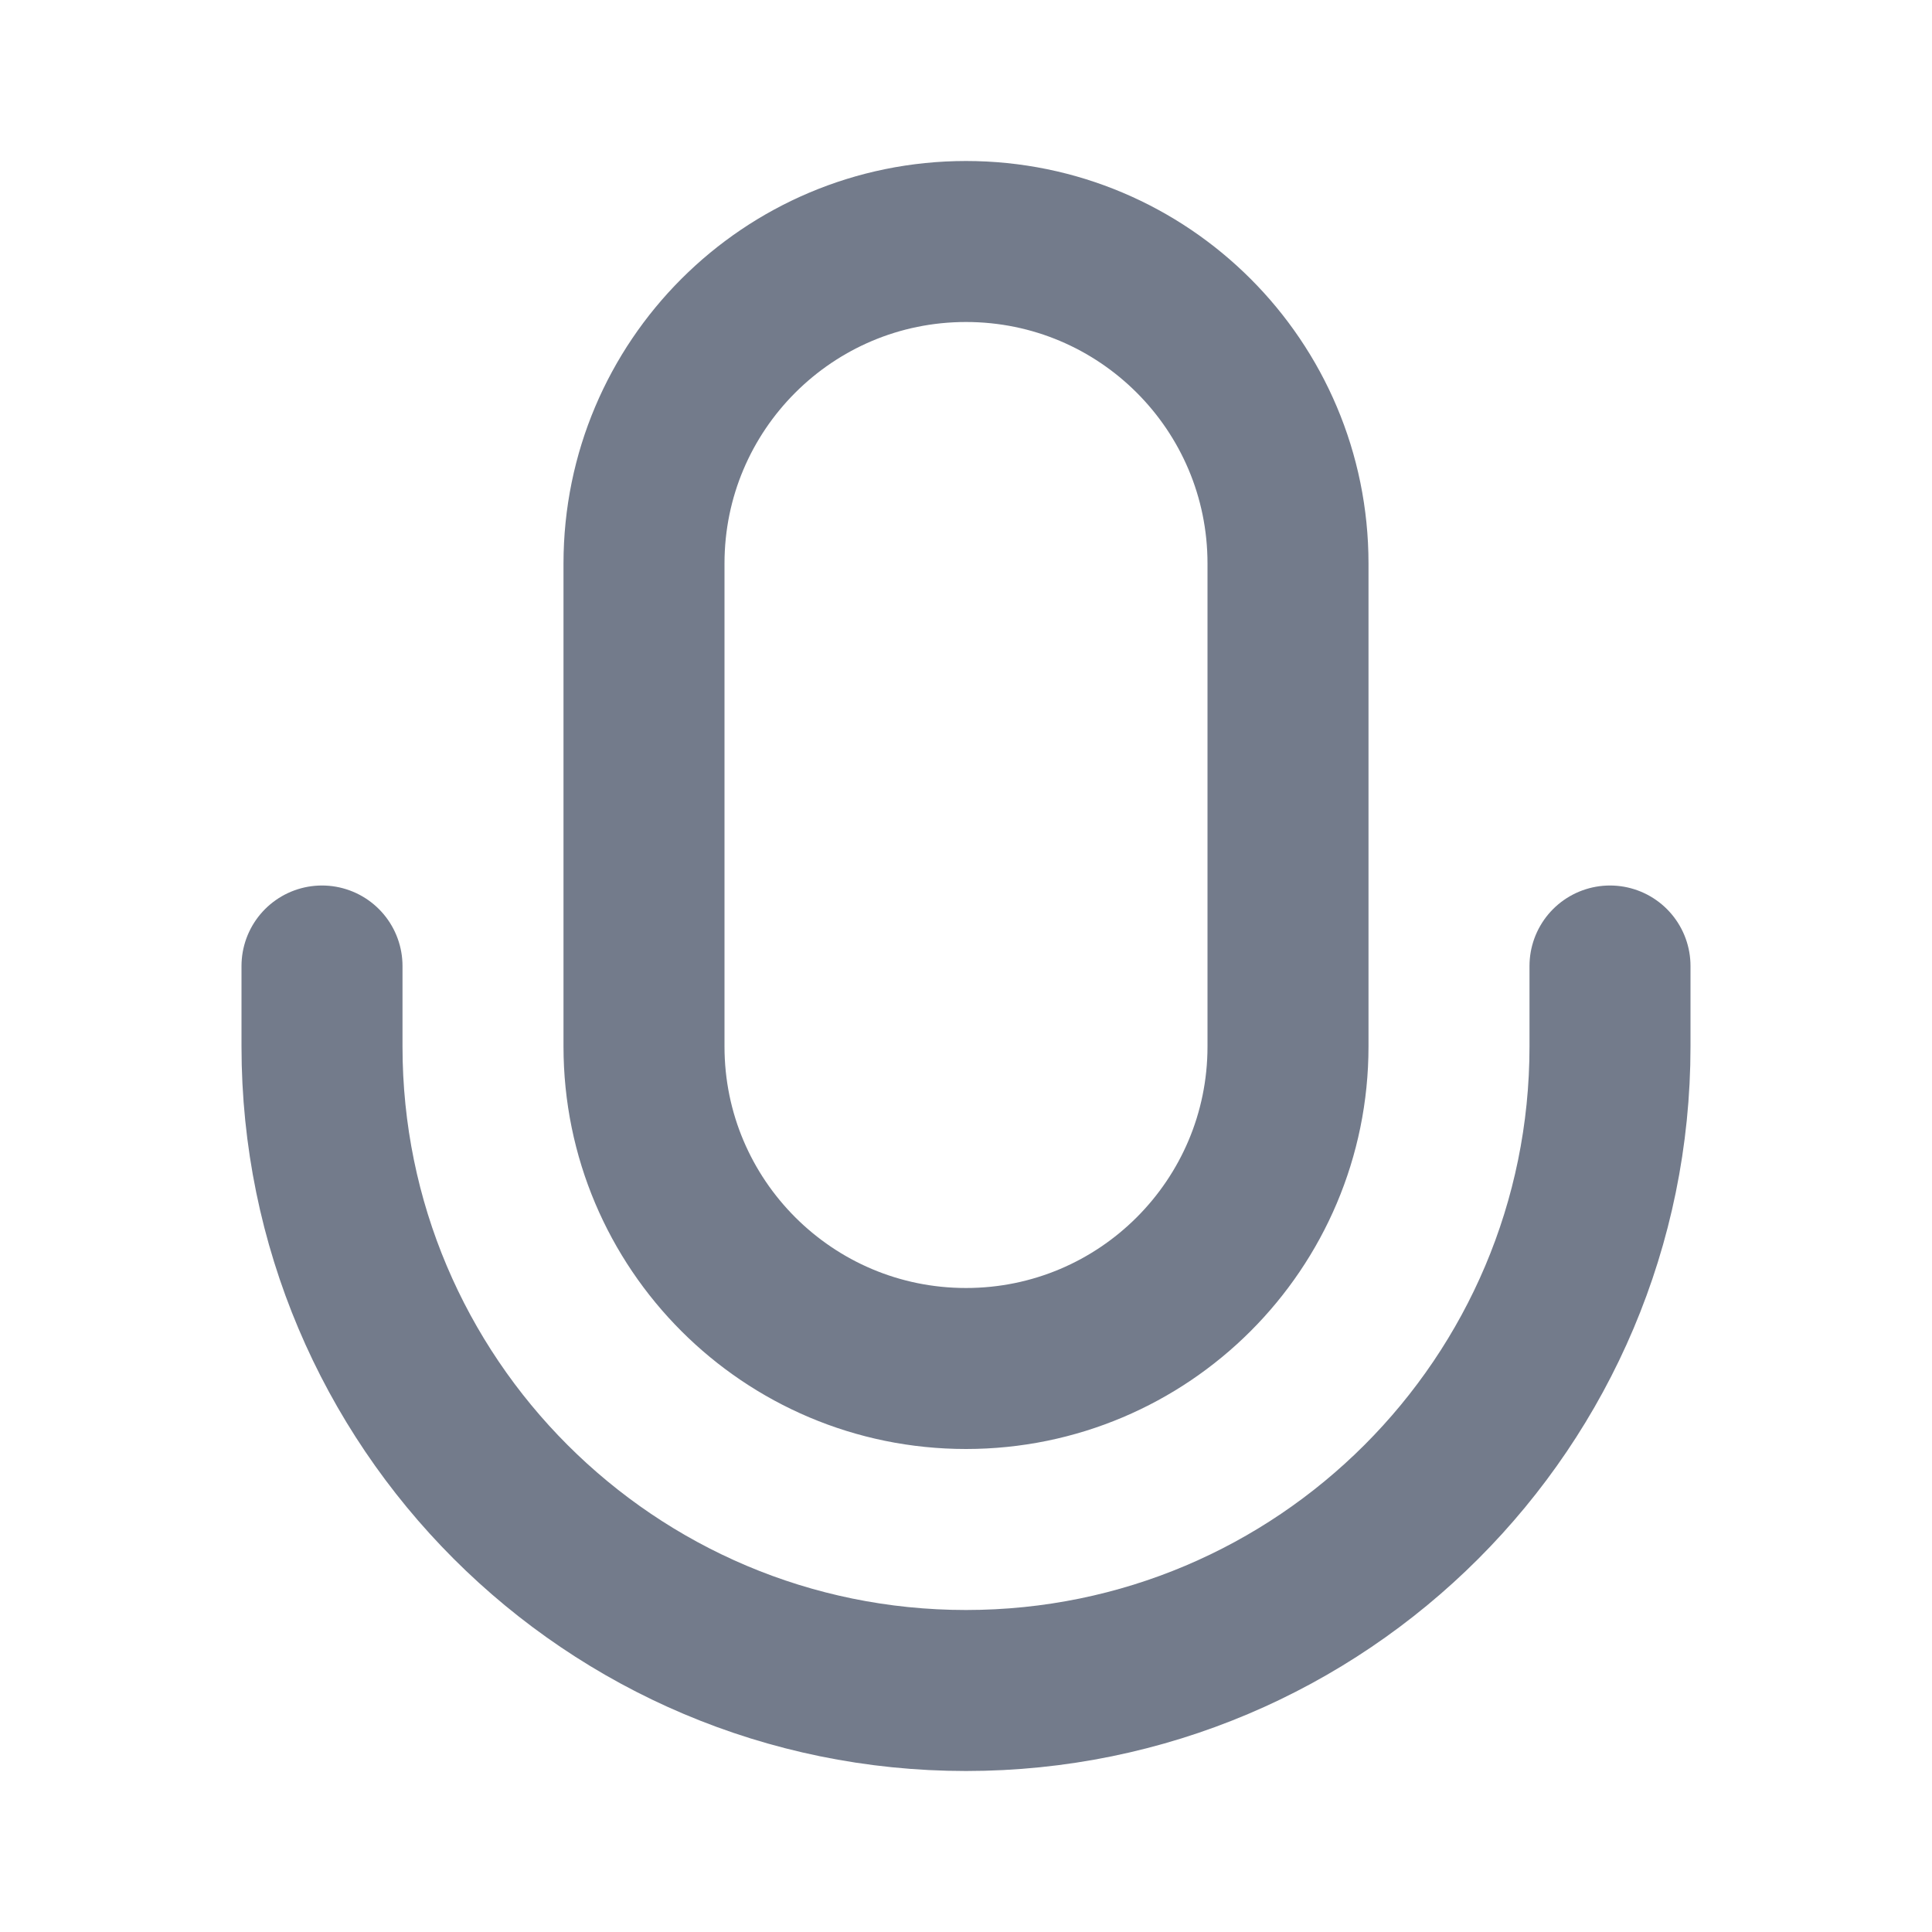
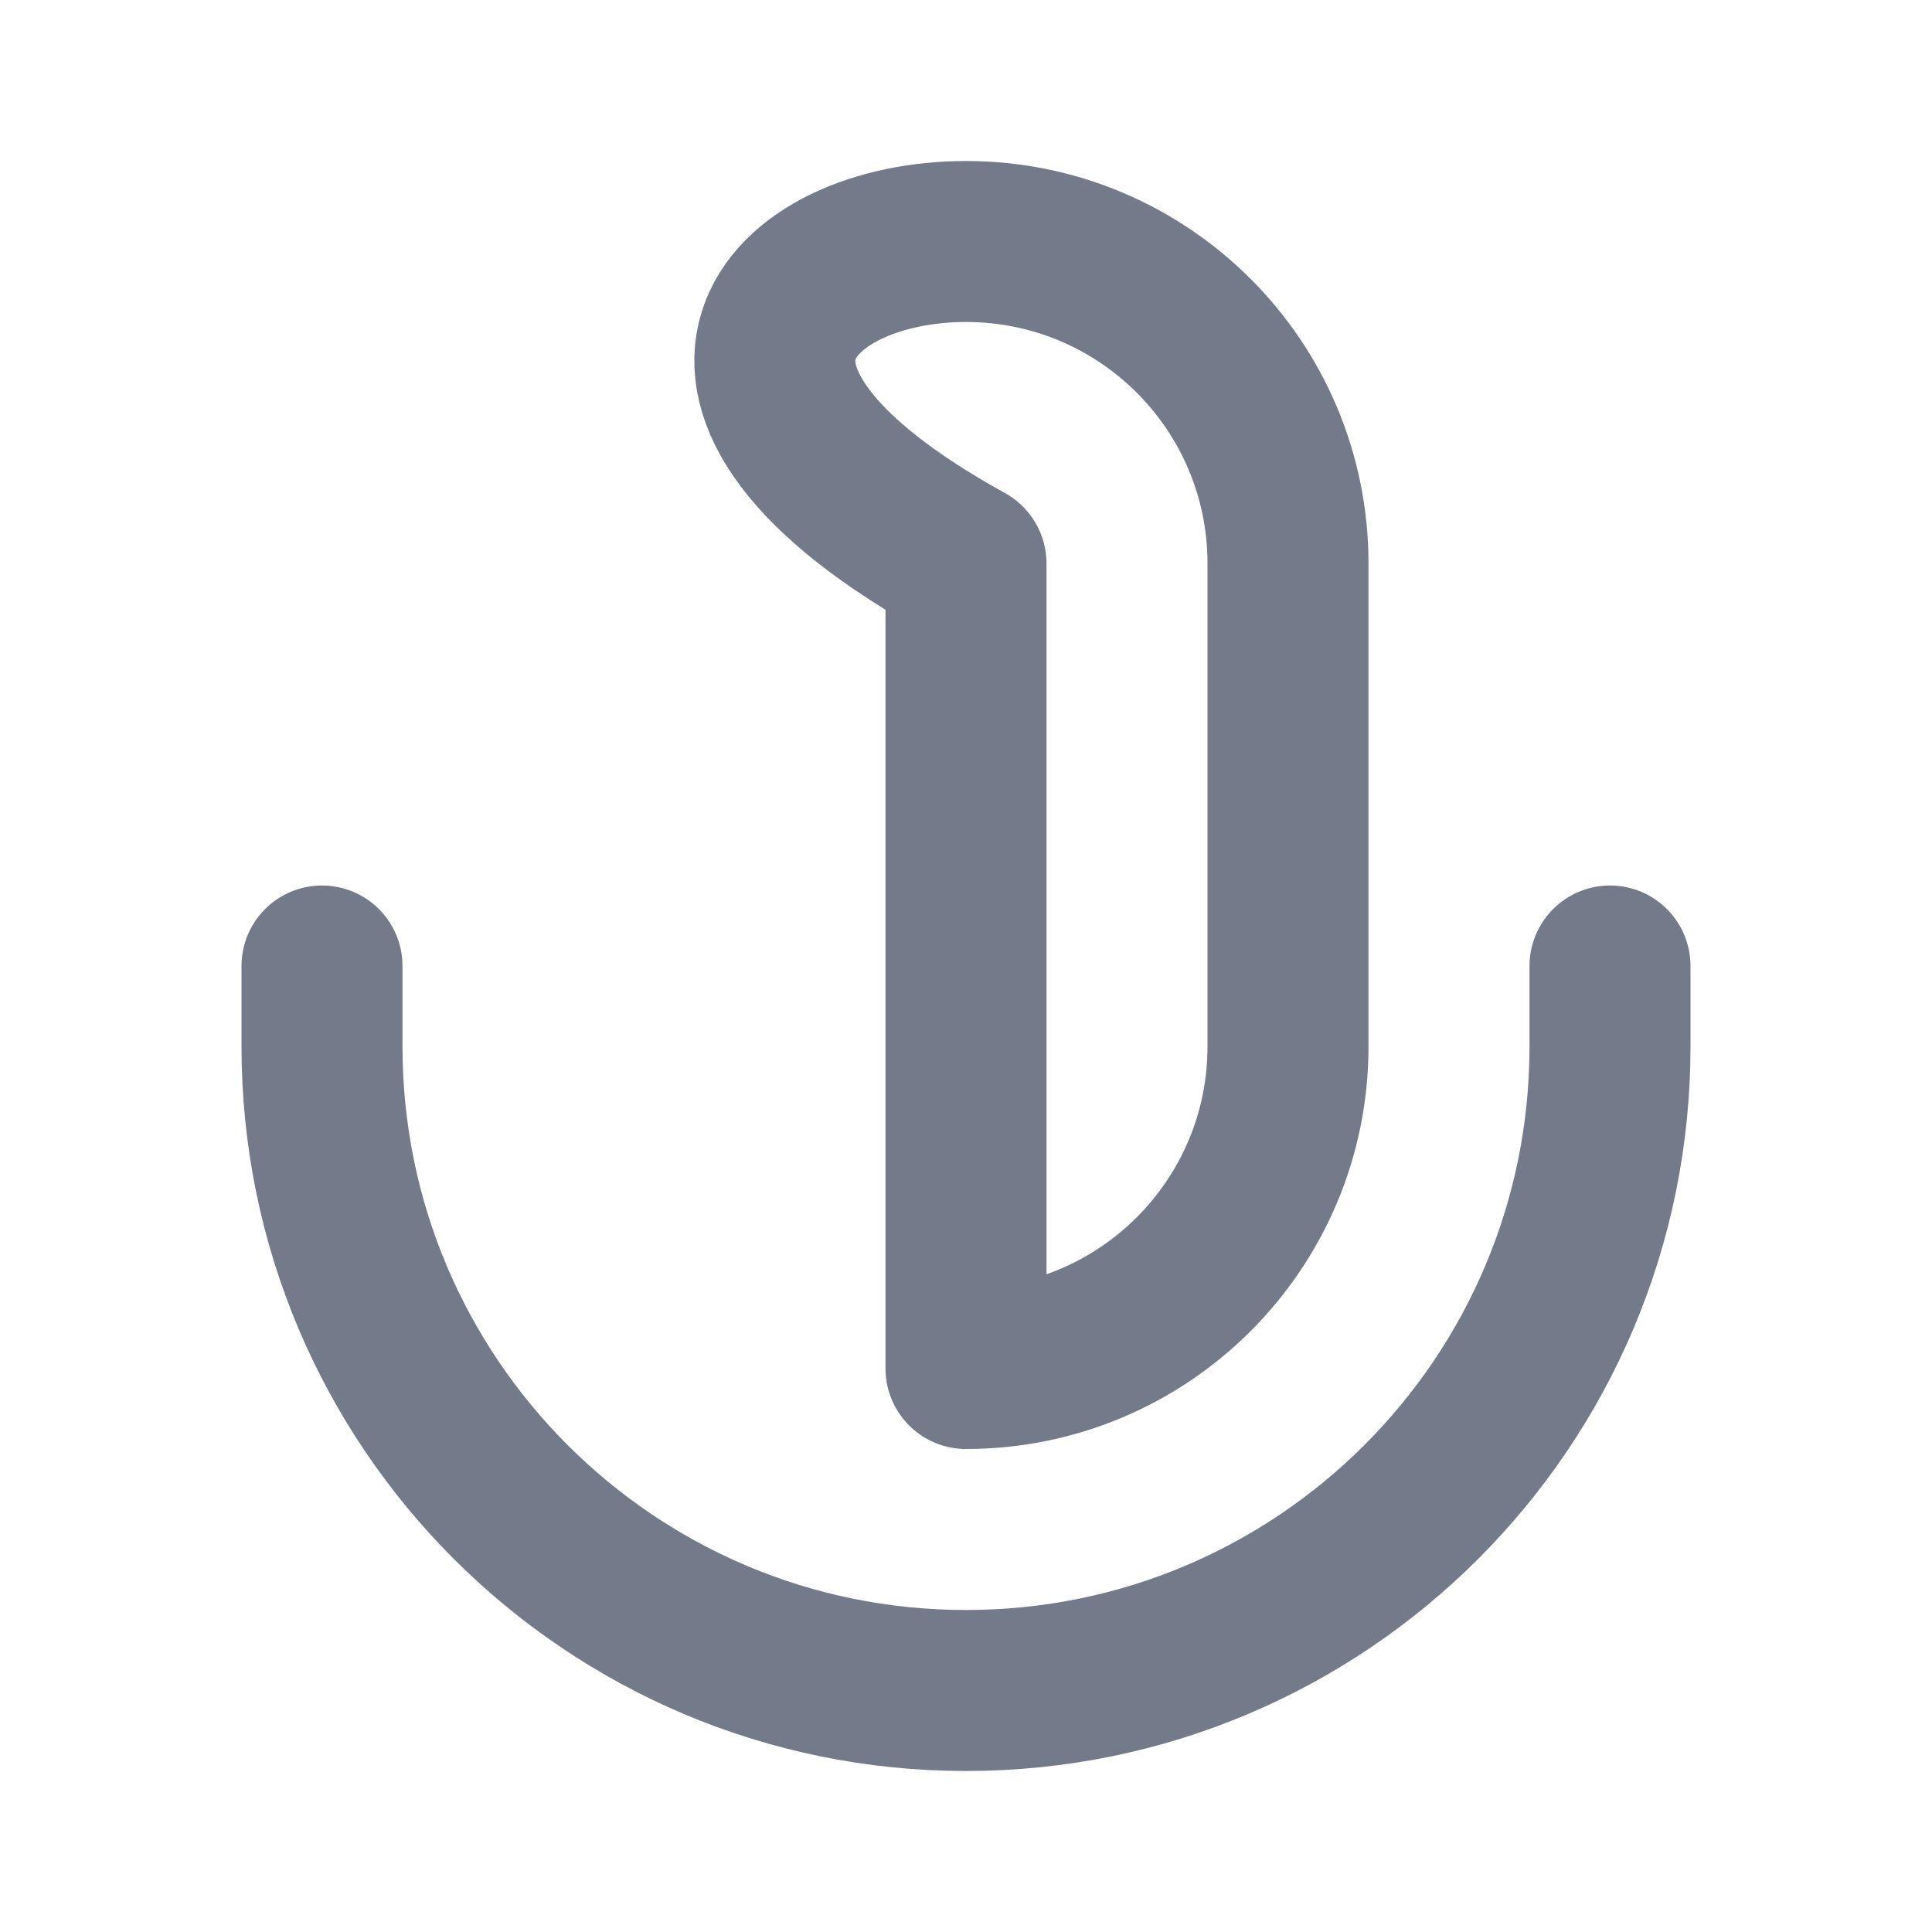
<svg xmlns="http://www.w3.org/2000/svg" width="18" height="18" viewBox="0 0 18 18" fill="none">
-   <path d="M15 9V9.75C15 13.064 12.314 15.75 9 15.75C5.686 15.75 3 13.064 3 9.75V9M9 12.75C7.343 12.75 6 11.407 6 9.75V5.25C6 3.593 7.343 2.25 9 2.25C10.657 2.25 12 3.593 12 5.25V9.75C12 11.407 10.657 12.75 9 12.75Z" stroke="#737B8B" stroke-width="1.5" stroke-linecap="round" stroke-linejoin="round" />
+   <path d="M15 9V9.75C15 13.064 12.314 15.75 9 15.75C5.686 15.75 3 13.064 3 9.75V9M9 12.75V5.25C6 3.593 7.343 2.25 9 2.25C10.657 2.25 12 3.593 12 5.25V9.75C12 11.407 10.657 12.75 9 12.75Z" stroke="#737B8B" stroke-width="1.5" stroke-linecap="round" stroke-linejoin="round" />
</svg>